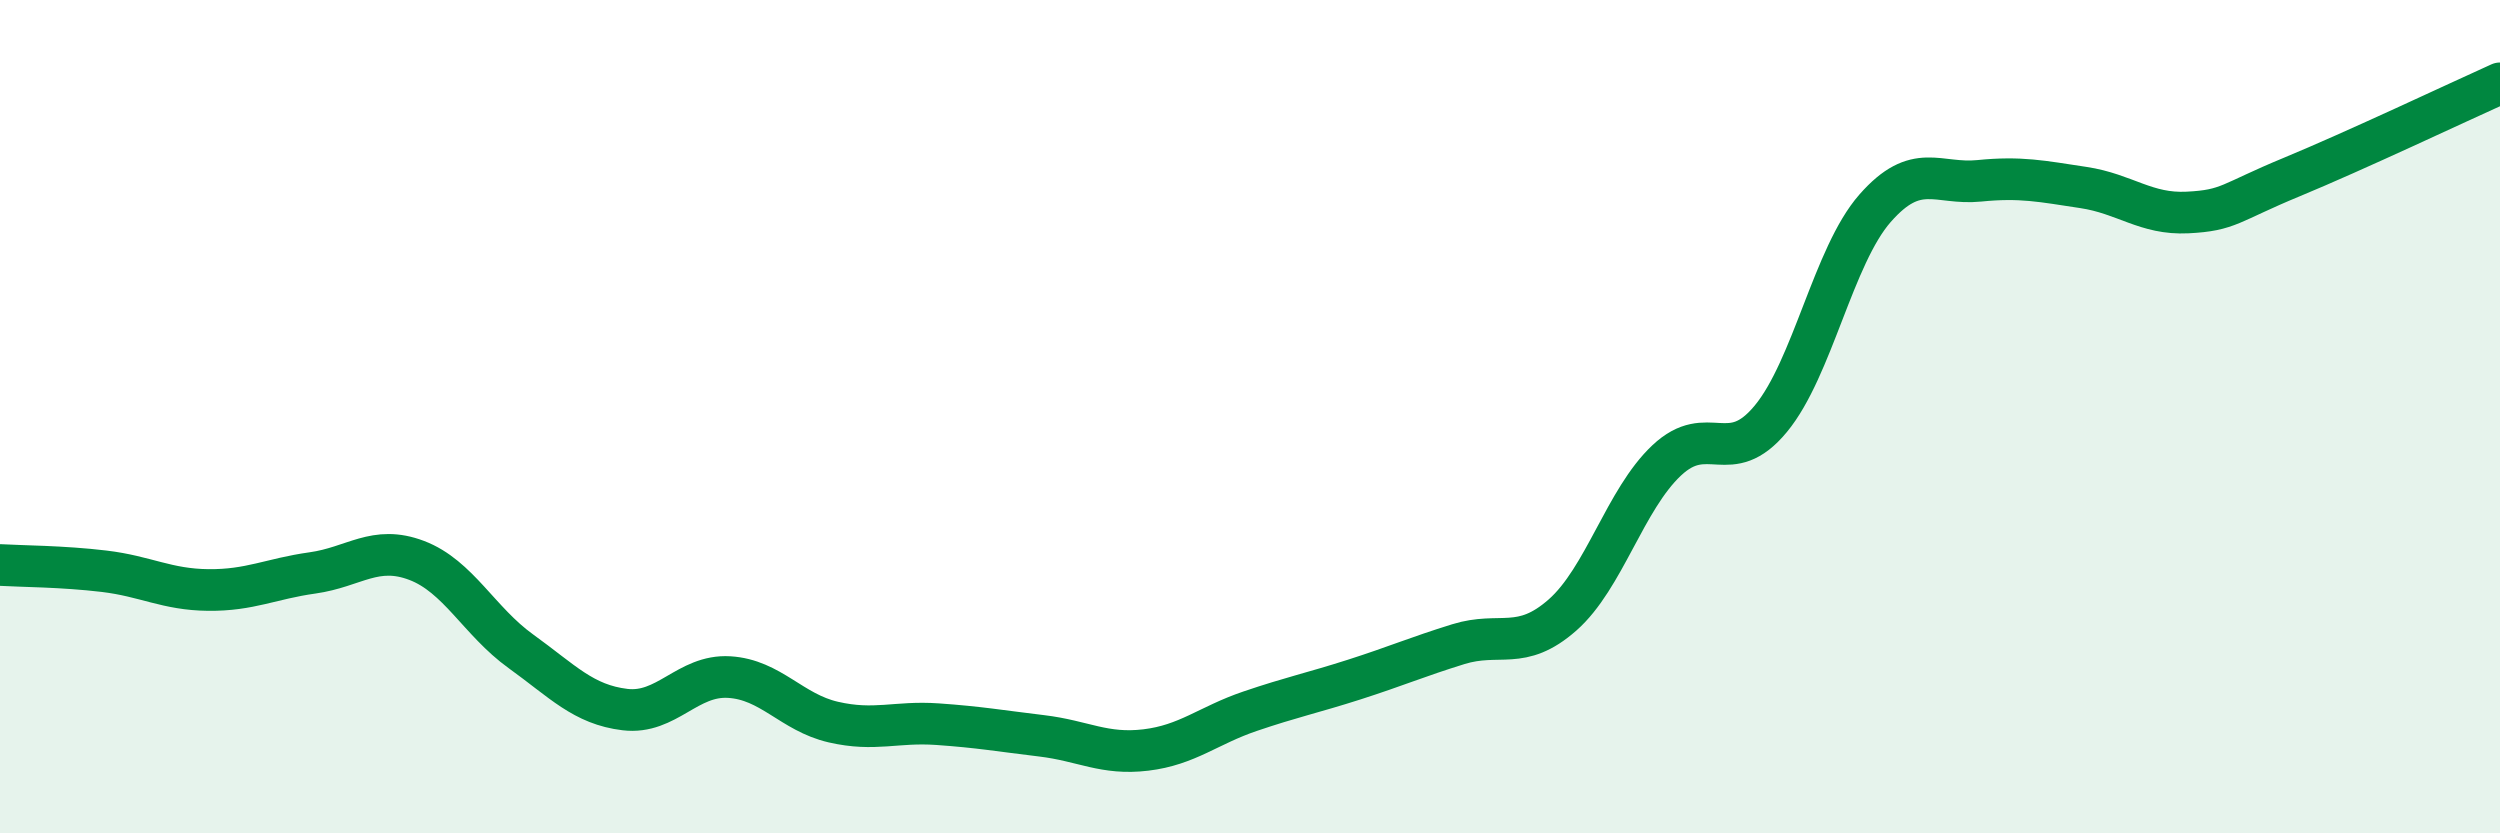
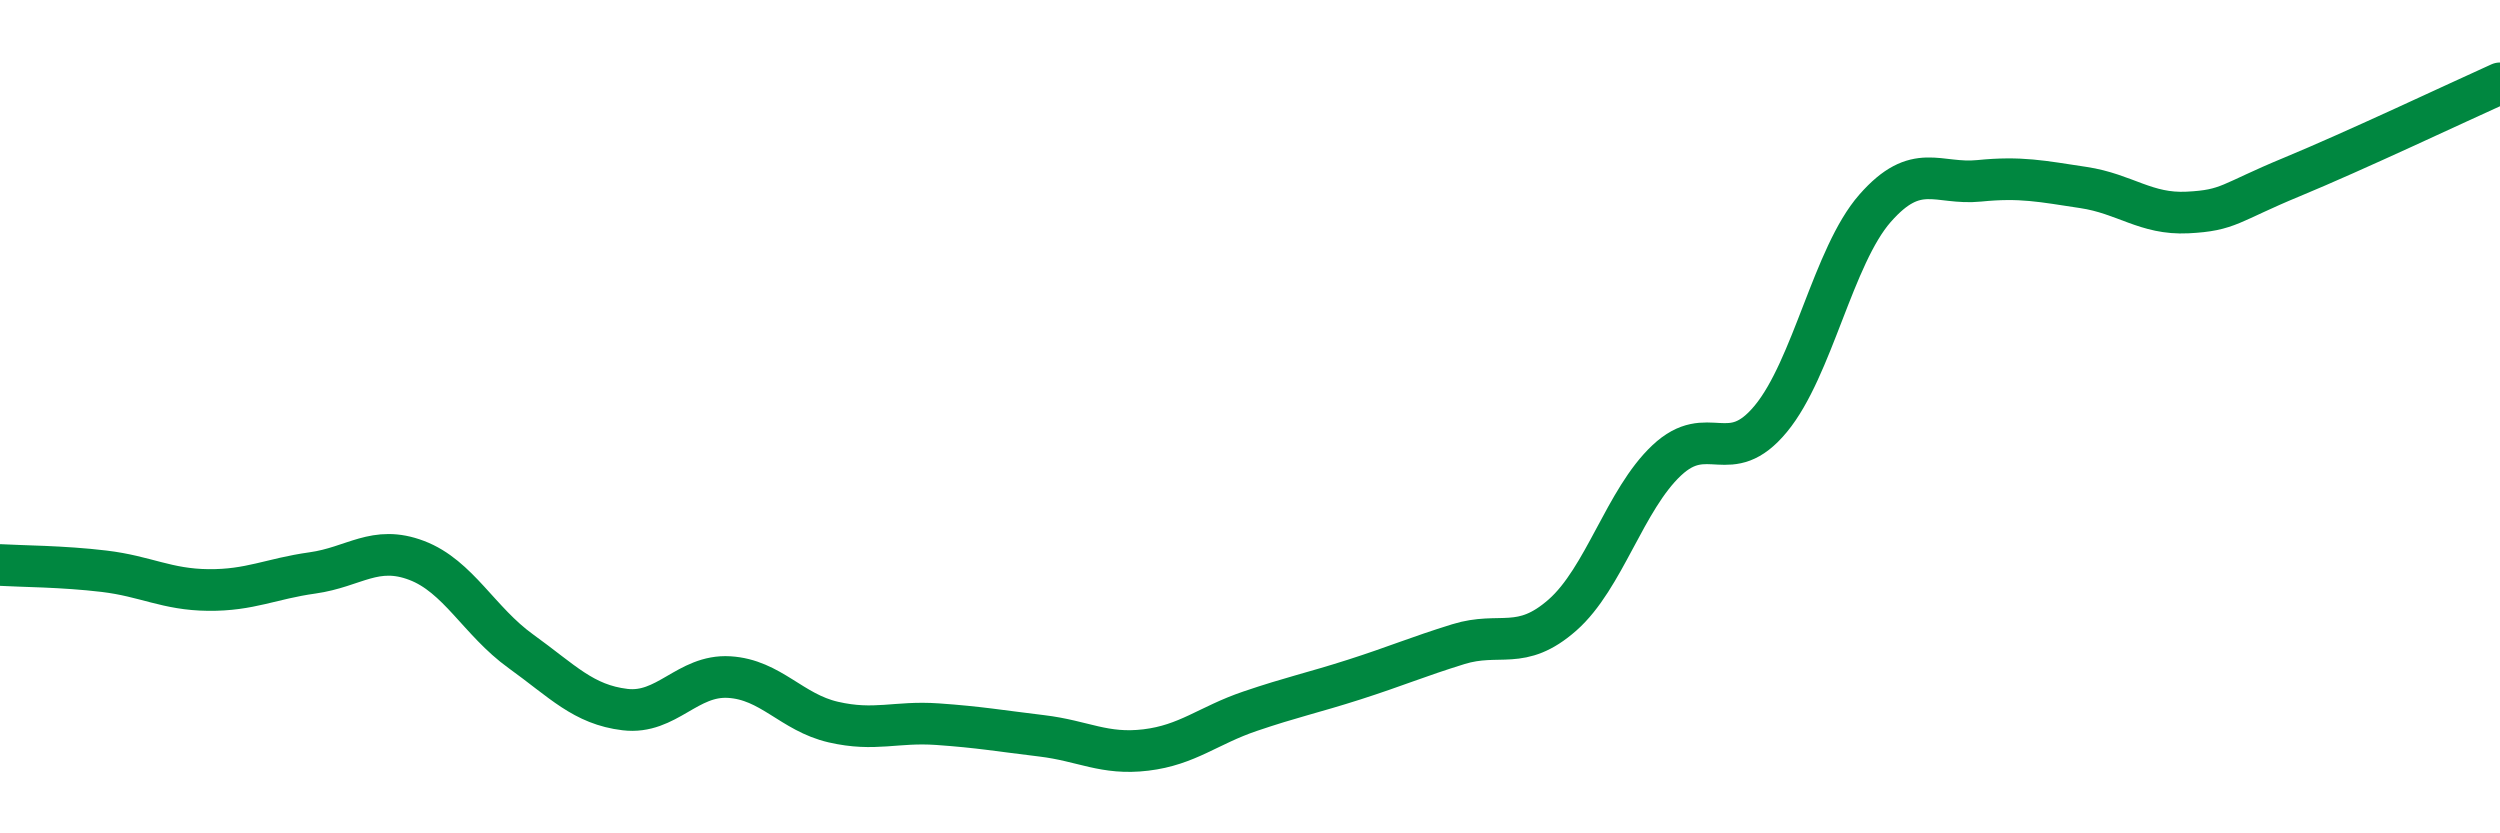
<svg xmlns="http://www.w3.org/2000/svg" width="60" height="20" viewBox="0 0 60 20">
-   <path d="M 0,13.56 C 0.5,13.59 1.5,13.59 2.5,13.71 C 3.5,13.83 4,14.15 5,14.16 C 6,14.17 6.5,13.89 7.5,13.75 C 8.5,13.61 9,13.07 10,13.45 C 11,13.83 11.5,14.91 12.5,15.63 C 13.5,16.35 14,16.91 15,17.03 C 16,17.15 16.5,16.19 17.5,16.25 C 18.5,16.31 19,17.1 20,17.33 C 21,17.56 21.5,17.31 22.5,17.38 C 23.5,17.45 24,17.54 25,17.66 C 26,17.78 26.5,18.12 27.5,18 C 28.5,17.88 29,17.41 30,17.07 C 31,16.73 31.5,16.63 32.5,16.31 C 33.5,15.99 34,15.77 35,15.46 C 36,15.15 36.5,15.64 37.5,14.76 C 38.5,13.88 39,11.99 40,11.05 C 41,10.11 41.5,11.26 42.5,10.05 C 43.5,8.84 44,6.14 45,5 C 46,3.86 46.5,4.44 47.5,4.34 C 48.5,4.24 49,4.35 50,4.5 C 51,4.65 51.5,5.15 52.5,5.1 C 53.5,5.05 53.5,4.87 55,4.25 C 56.5,3.63 59,2.45 60,2L60 20L0 20Z" fill="#008740" opacity="0.1" stroke-linecap="round" stroke-linejoin="round" />
  <path d="M 0,13.56 C 0.5,13.59 1.5,13.59 2.5,13.71 C 3.5,13.83 4,14.15 5,14.16 C 6,14.17 6.5,13.89 7.5,13.75 C 8.5,13.61 9,13.07 10,13.45 C 11,13.83 11.5,14.91 12.5,15.63 C 13.5,16.35 14,16.91 15,17.03 C 16,17.15 16.5,16.19 17.5,16.25 C 18.5,16.31 19,17.1 20,17.33 C 21,17.56 21.5,17.31 22.5,17.38 C 23.5,17.45 24,17.54 25,17.66 C 26,17.78 26.5,18.12 27.5,18 C 28.5,17.88 29,17.41 30,17.07 C 31,16.73 31.5,16.63 32.5,16.31 C 33.5,15.99 34,15.77 35,15.46 C 36,15.15 36.5,15.64 37.5,14.76 C 38.5,13.88 39,11.99 40,11.05 C 41,10.11 41.5,11.26 42.5,10.05 C 43.5,8.84 44,6.14 45,5 C 46,3.86 46.5,4.44 47.5,4.34 C 48.5,4.24 49,4.35 50,4.5 C 51,4.65 51.5,5.15 52.5,5.1 C 53.5,5.05 53.5,4.87 55,4.25 C 56.5,3.63 59,2.45 60,2" stroke="#008740" stroke-width="1" fill="none" stroke-linecap="round" stroke-linejoin="round" />
</svg>